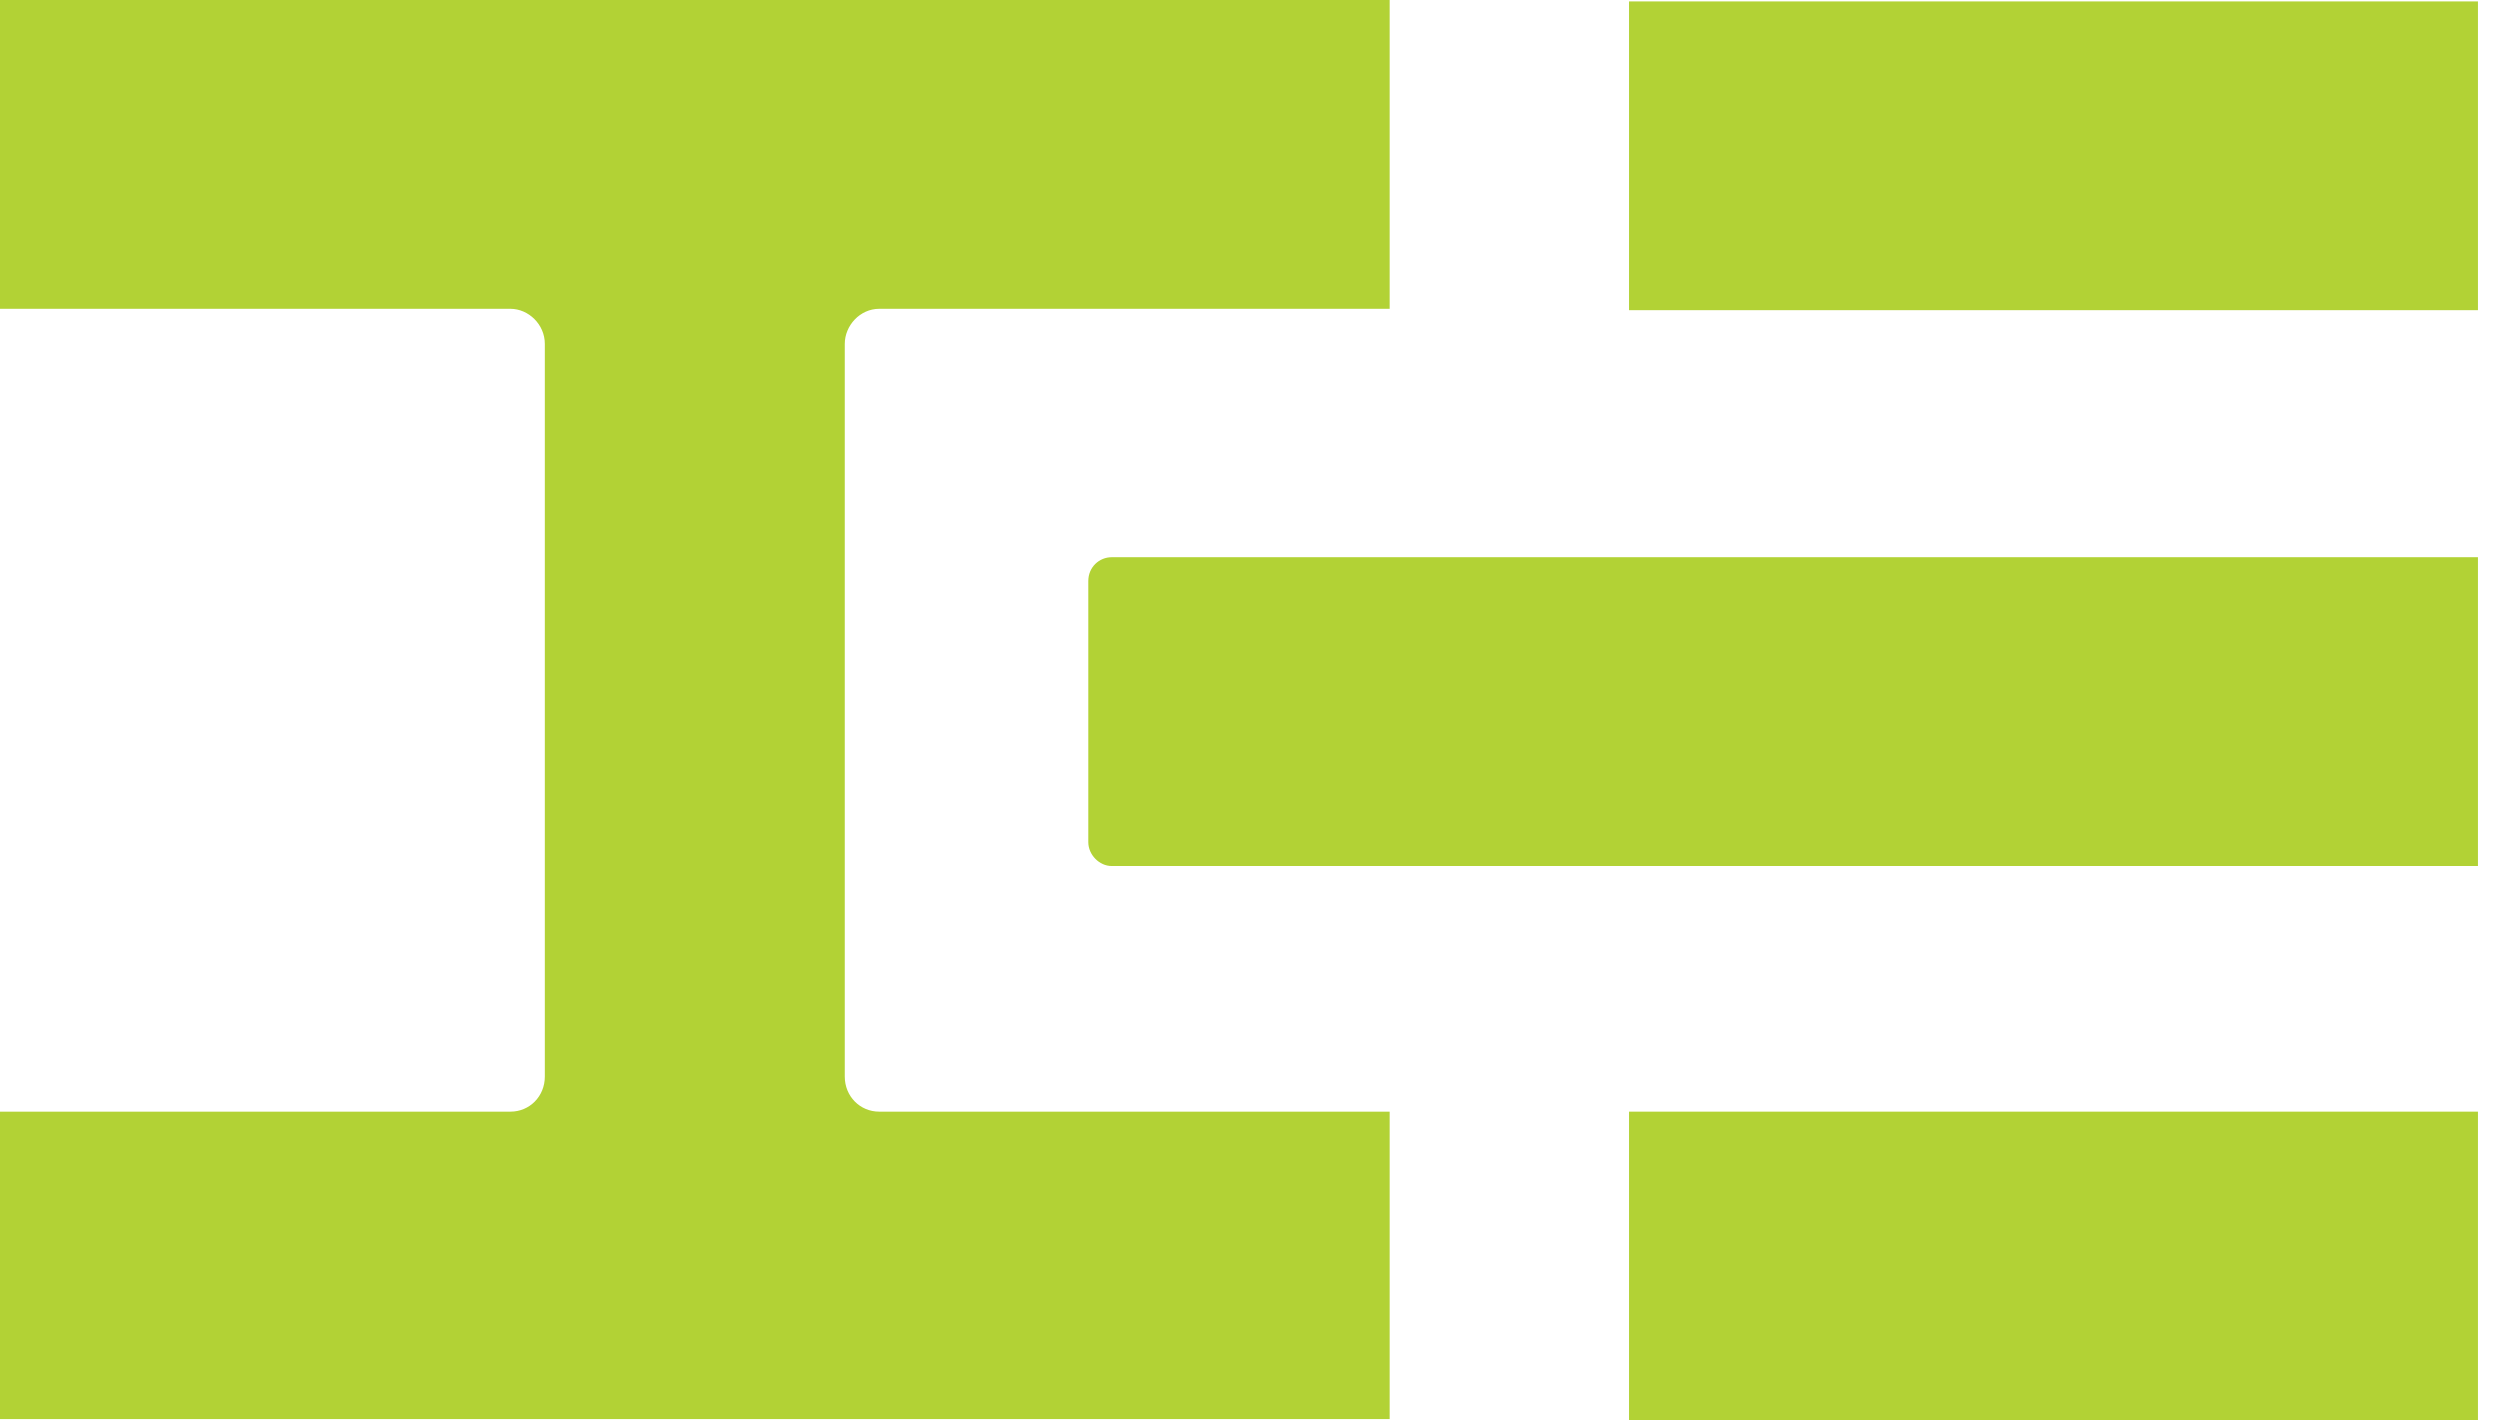
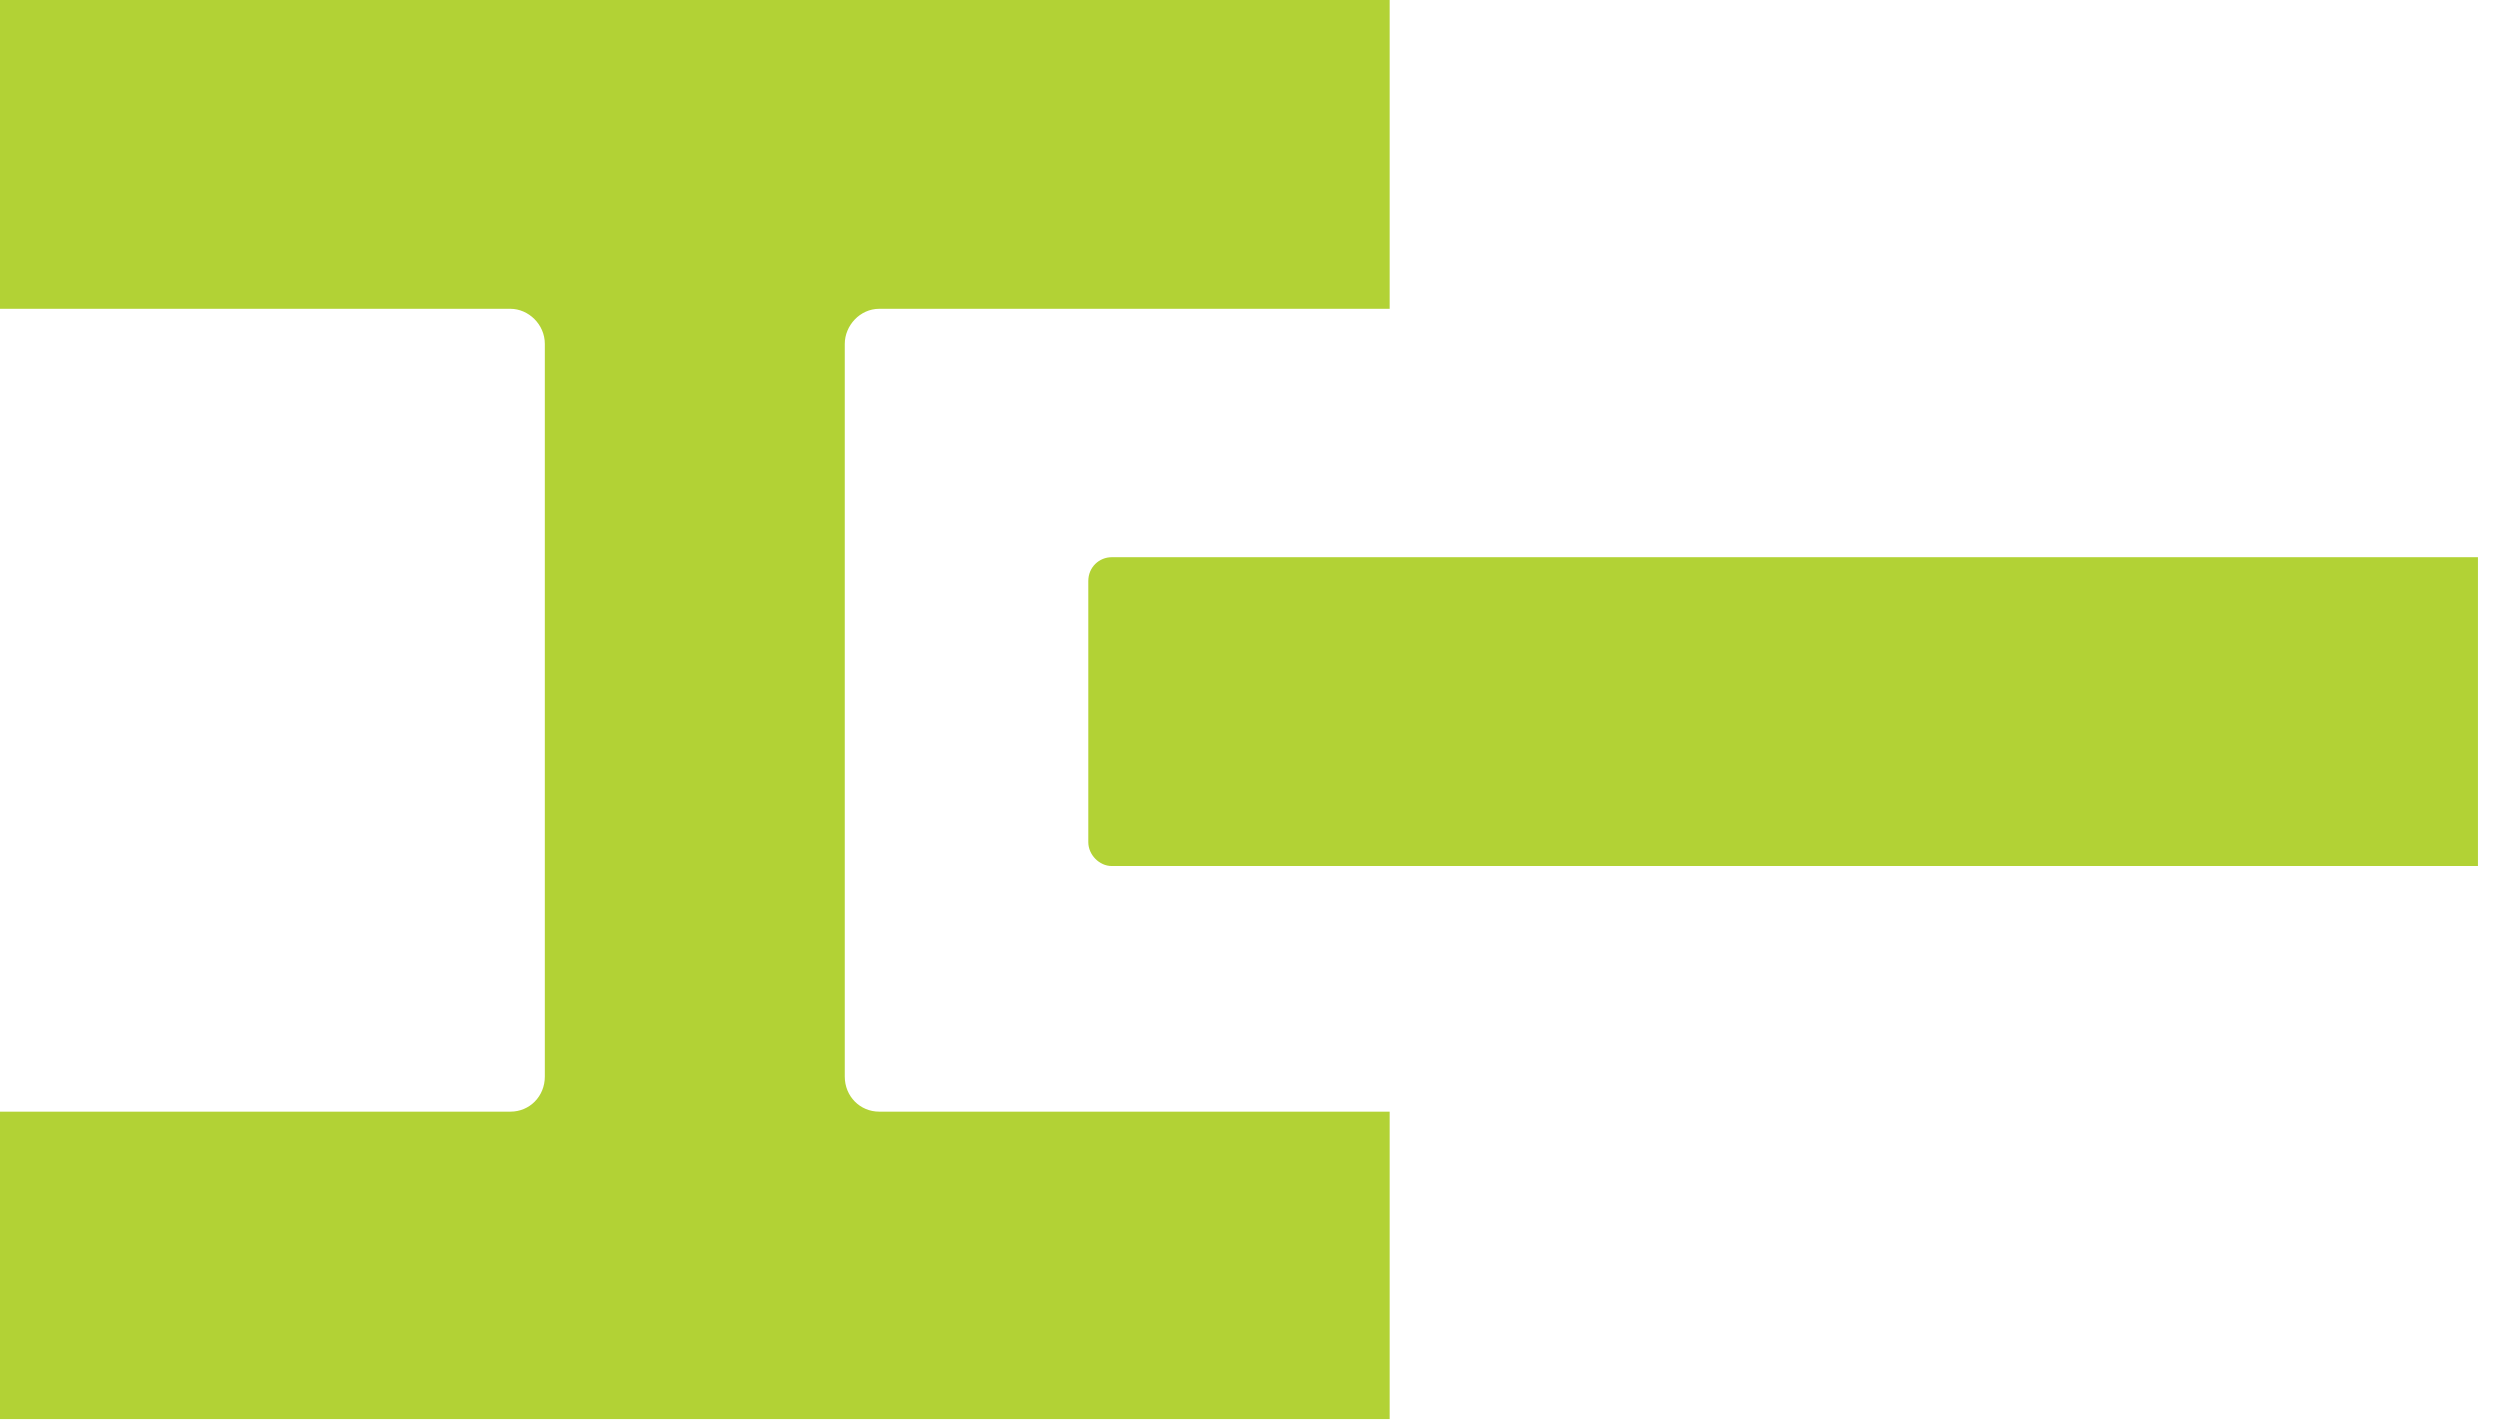
<svg xmlns="http://www.w3.org/2000/svg" width="44" height="25" viewBox="0 0 44 25" fill="none">
  <path d="M43.612 9.807H19.566C19.348 9.807 19.154 9.98 19.154 10.227V14.822C19.154 15.044 19.348 15.242 19.566 15.242H43.612V9.807Z" fill="#B2D235" />
-   <path d="M43.612 0.025H28.671V5.459H43.612V0.025Z" fill="#B2D235" />
-   <path d="M43.612 19.565H28.671V25H43.612V19.565Z" fill="#B2D235" />
  <path d="M15.474 19.565C15.135 19.565 14.868 19.294 14.868 18.948V6.052C14.868 5.731 15.135 5.435 15.474 5.435H24.458V0H0V5.435H8.984C9.299 5.435 9.589 5.707 9.589 6.052V18.948C9.589 19.294 9.323 19.565 8.984 19.565H0V24.975H24.458V19.565H15.474Z" fill="#B2D235" />
</svg>